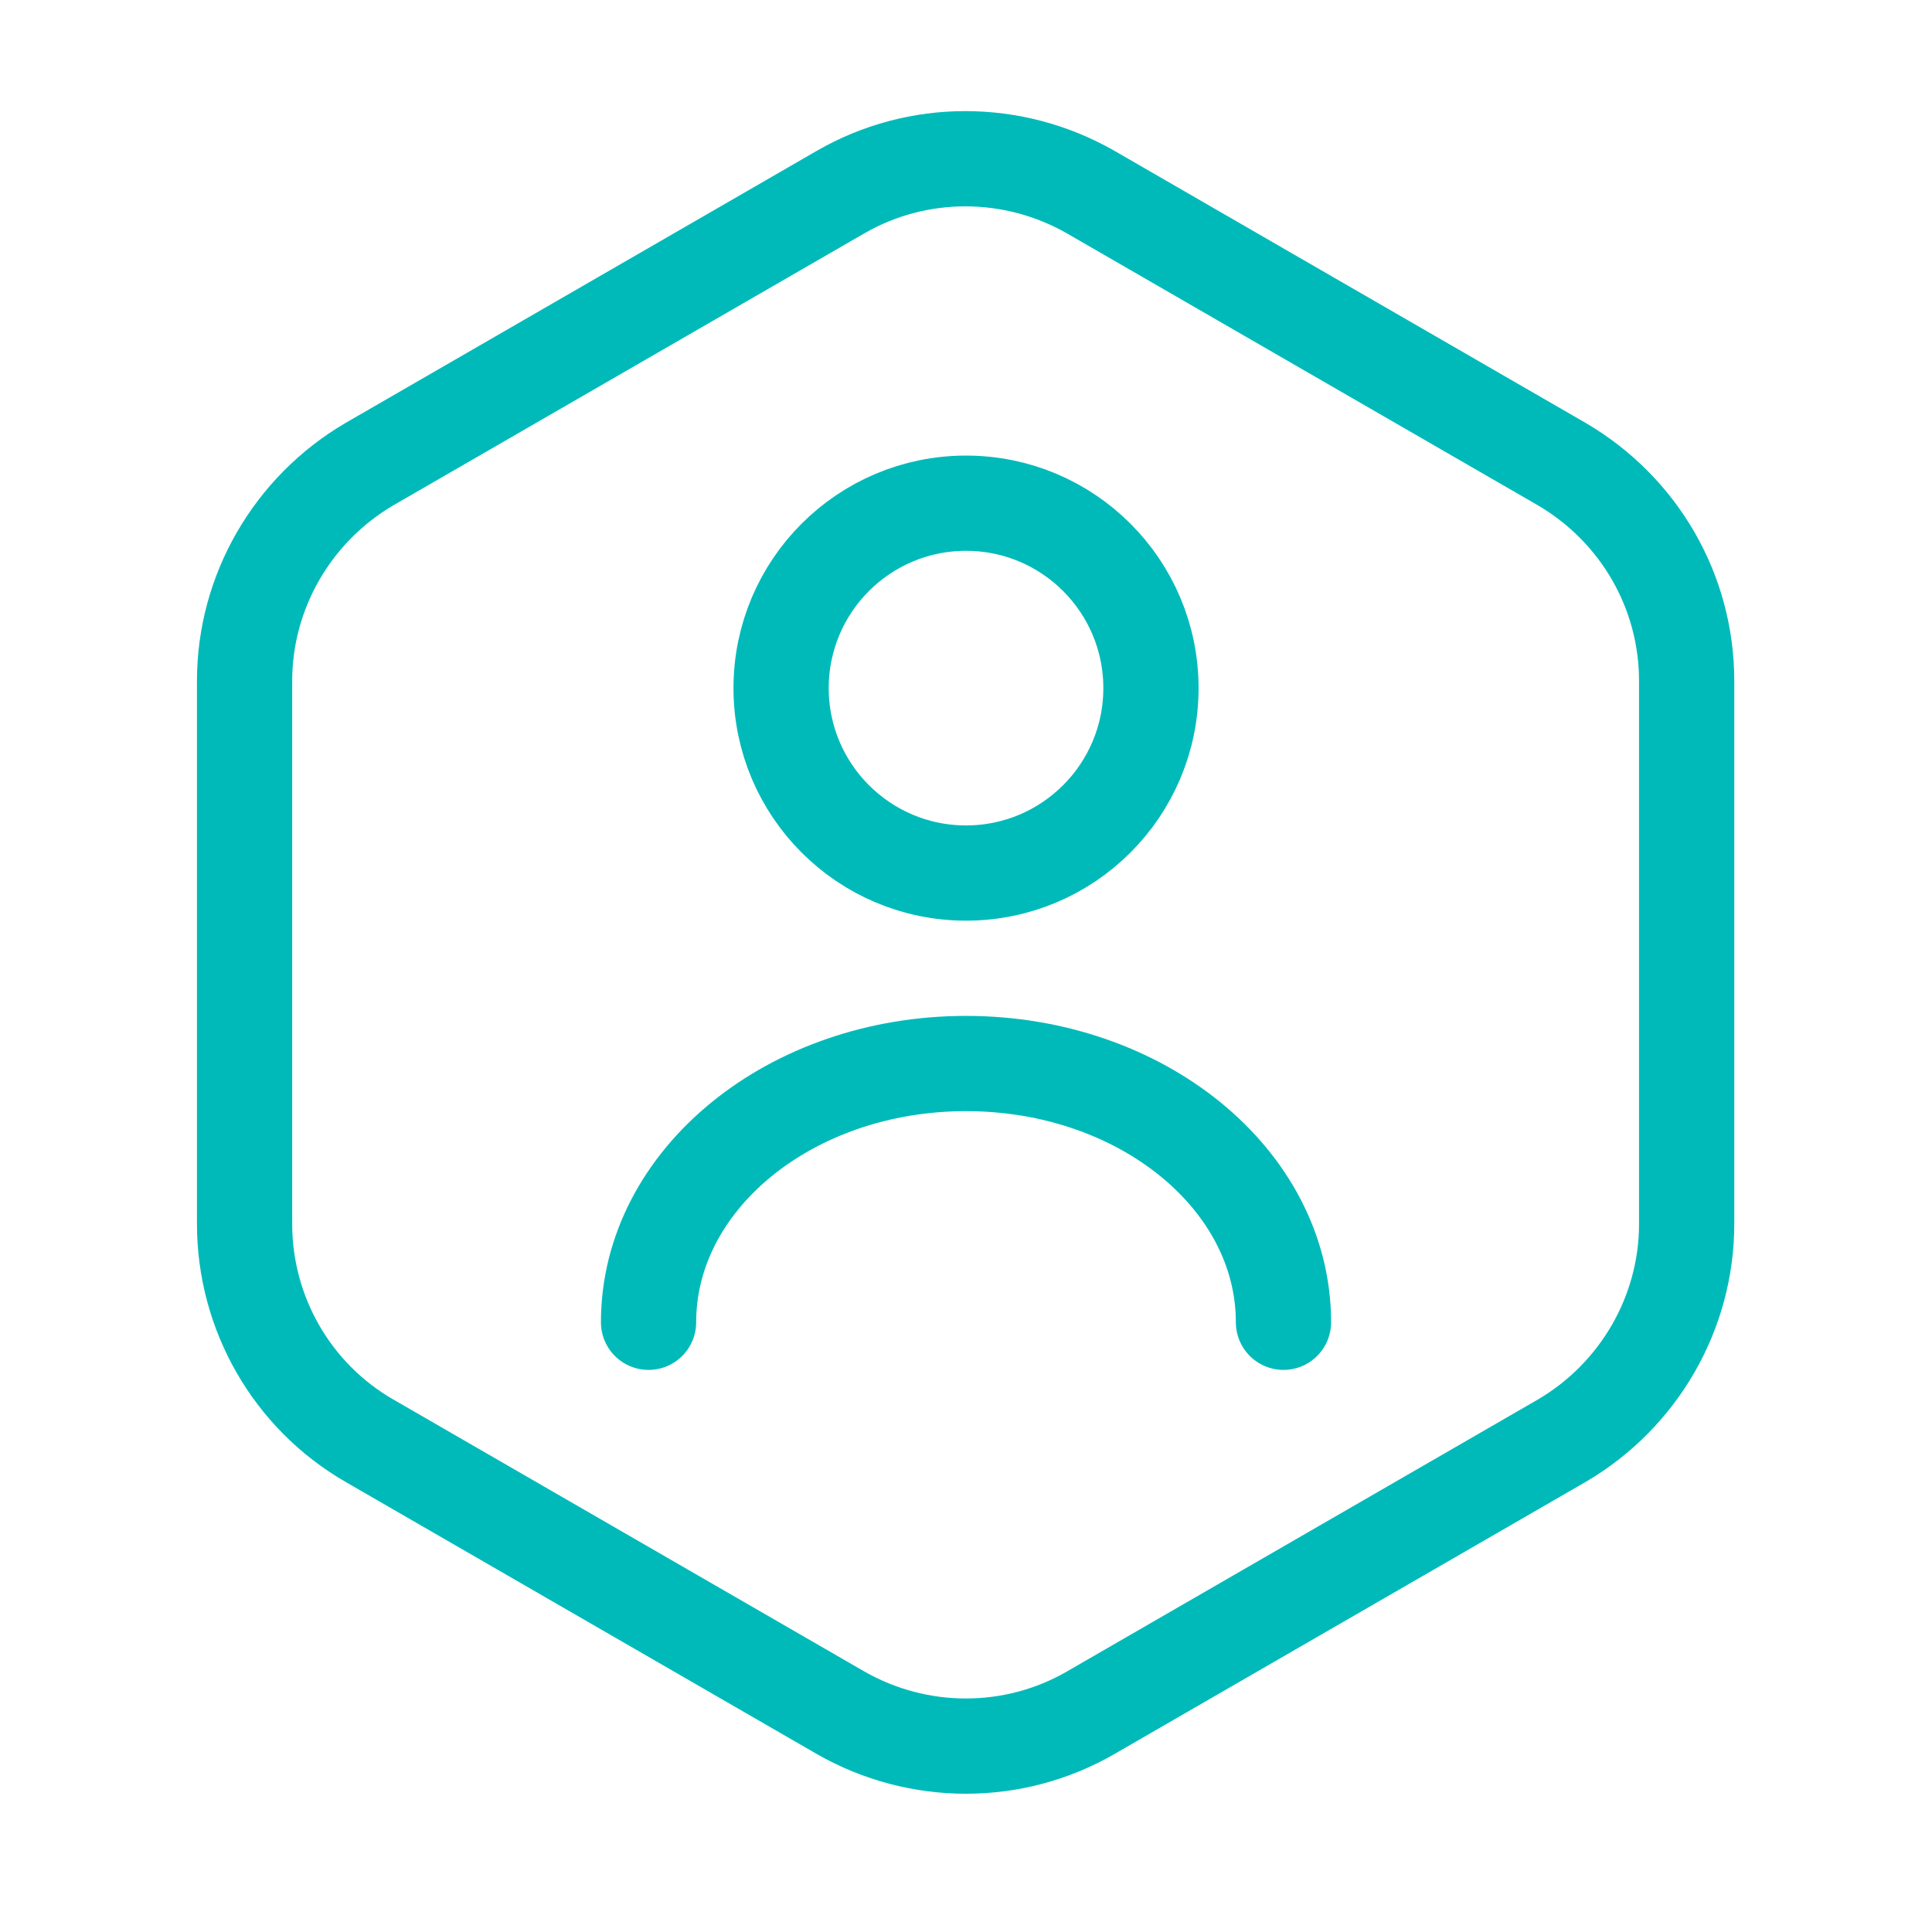
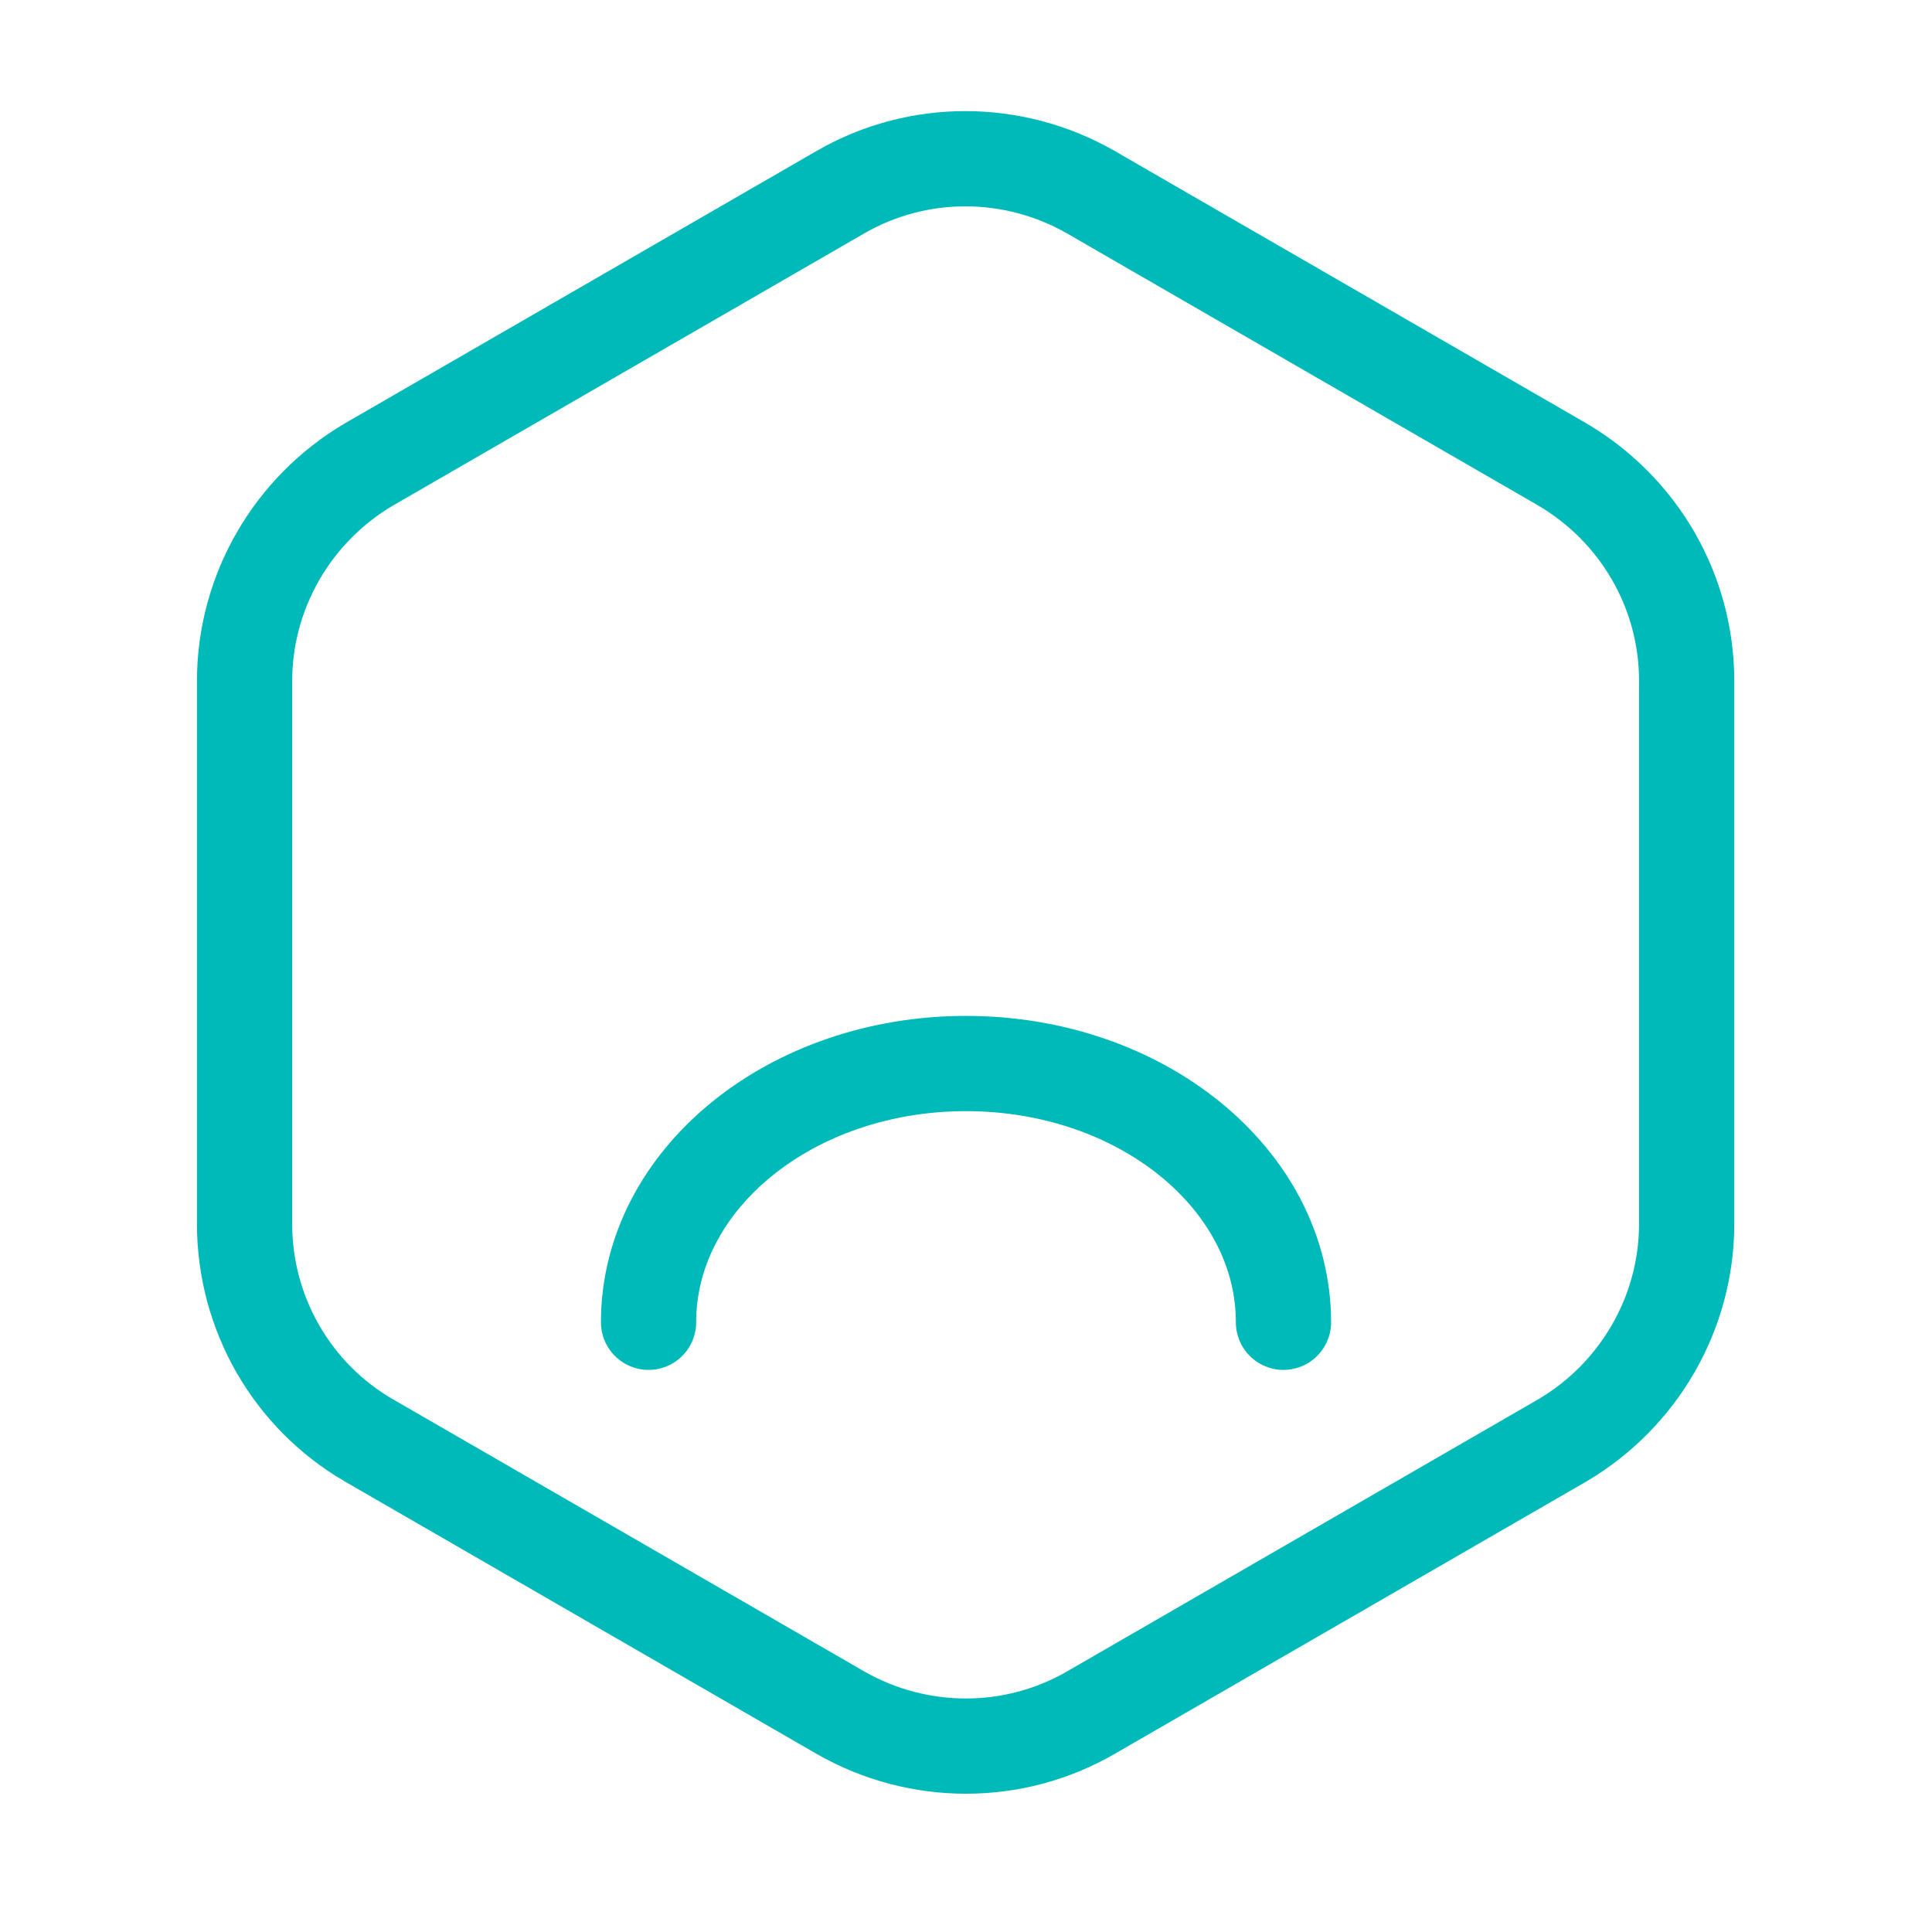
<svg xmlns="http://www.w3.org/2000/svg" width="71" height="70" viewBox="0 0 71 70" fill="none">
  <path d="M61.984 25.025V44.975C61.984 48.242 60.234 51.275 57.405 52.938L40.08 62.942C37.251 64.575 33.751 64.575 30.892 62.942L13.567 52.938C10.738 51.304 8.988 48.271 8.988 44.975V25.025C8.988 21.759 10.738 18.725 13.567 17.062L30.892 7.058C33.722 5.425 37.222 5.425 40.08 7.058L57.405 17.062C60.234 18.725 61.984 21.729 61.984 25.025Z" stroke="#00BABA" stroke-width="3.5" stroke-linecap="round" stroke-linejoin="round" />
-   <path d="M35.501 32.083C39.254 32.083 42.297 29.041 42.297 25.287C42.297 21.534 39.254 18.492 35.501 18.492C31.748 18.492 28.705 21.534 28.705 25.287C28.705 29.041 31.748 32.083 35.501 32.083Z" stroke="#00BABA" stroke-width="3.5" stroke-linecap="round" stroke-linejoin="round" />
  <path d="M47.167 48.592C47.167 43.342 41.947 39.083 35.501 39.083C29.055 39.083 23.834 43.342 23.834 48.592" stroke="#00BABA" stroke-width="3.5" stroke-linecap="round" stroke-linejoin="round" />
</svg>